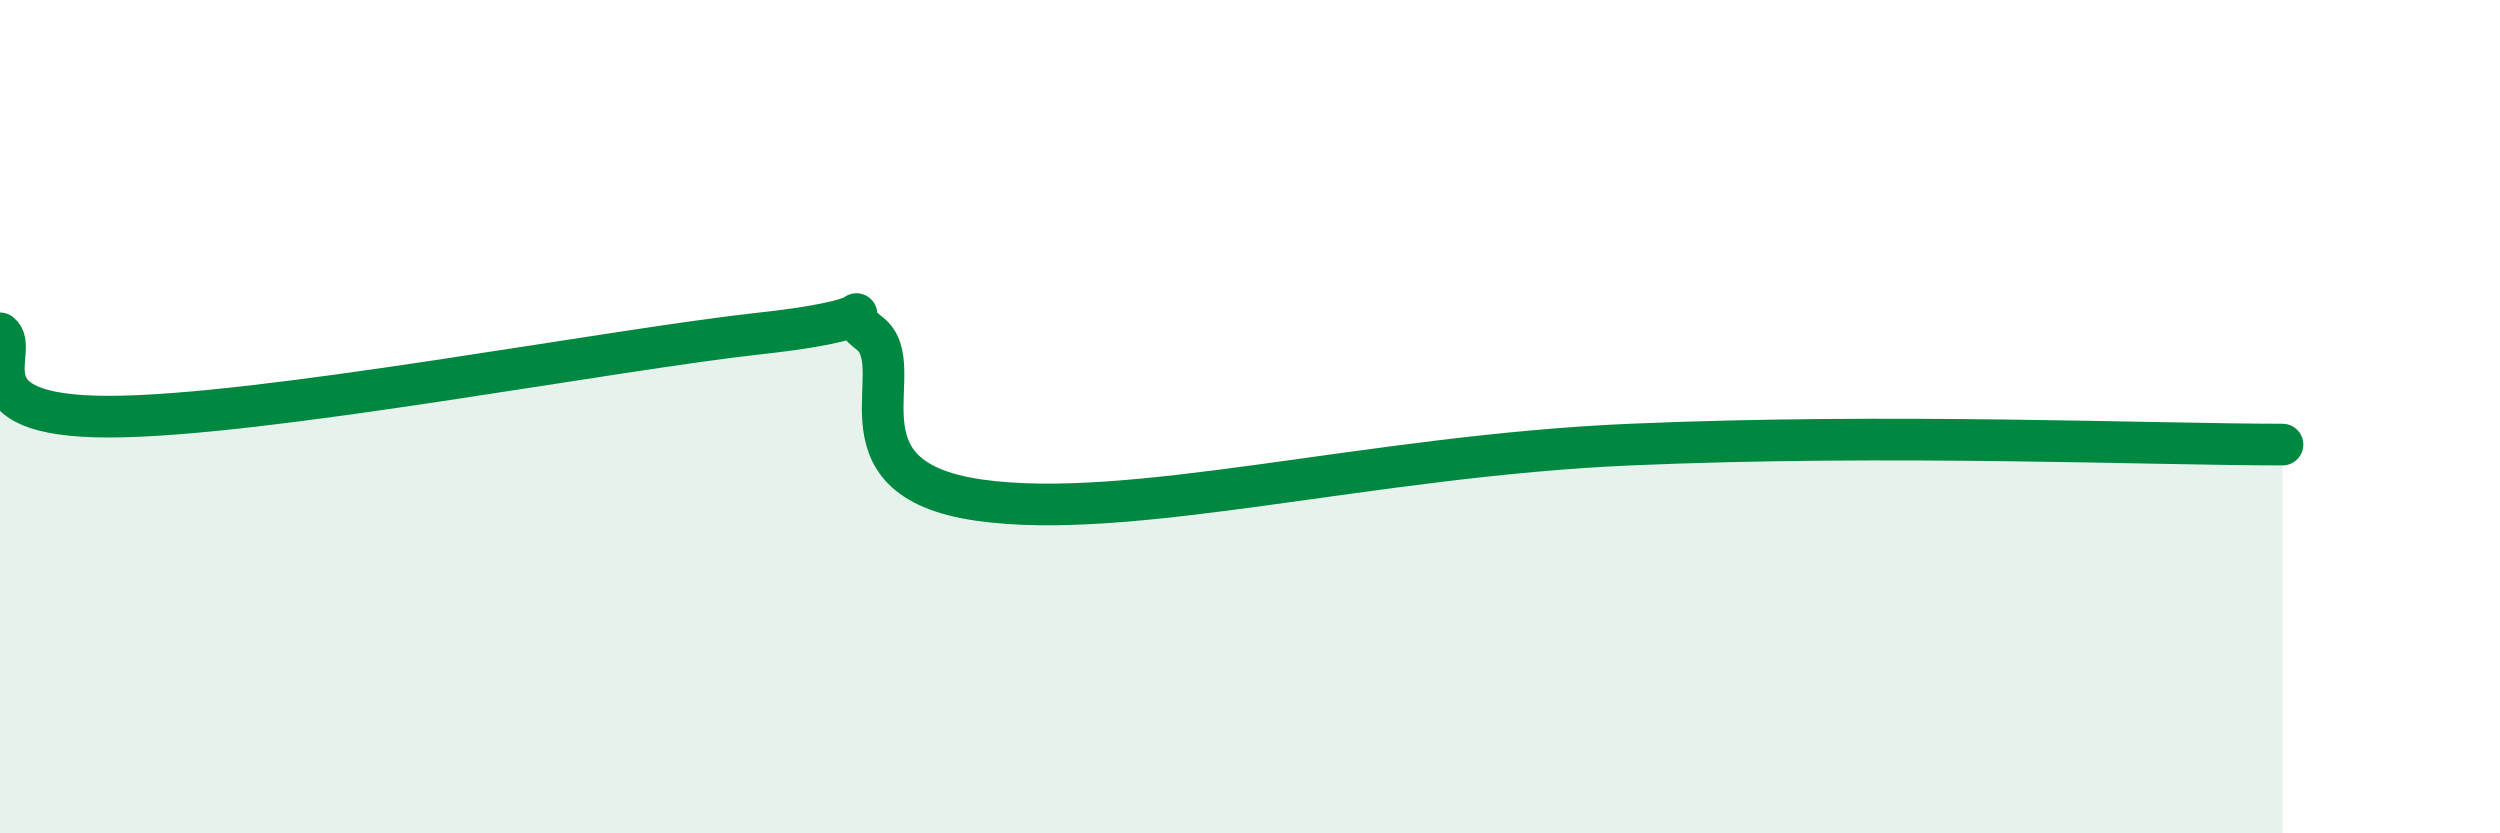
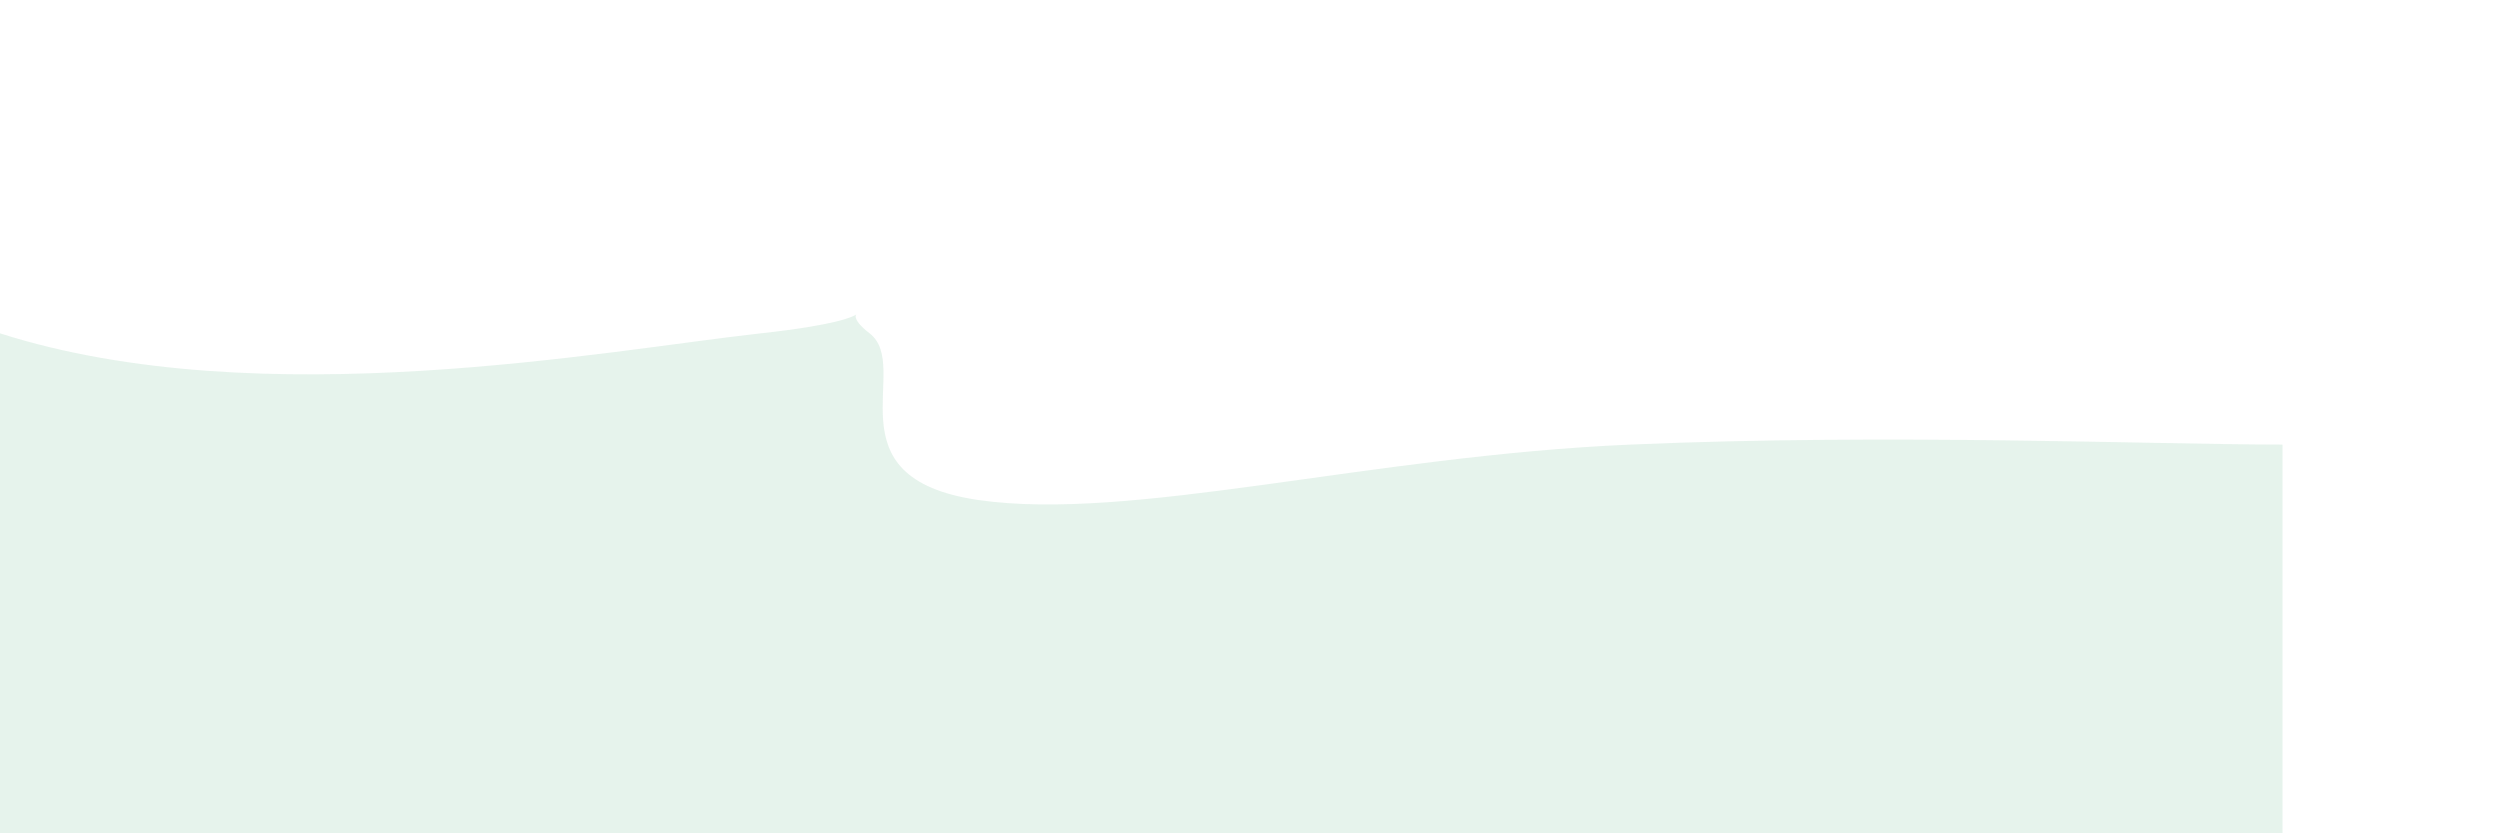
<svg xmlns="http://www.w3.org/2000/svg" width="60" height="20" viewBox="0 0 60 20">
-   <path d="M 0,8 C 0.52,8.4 -1.04,10 2.61,10 C 6.26,10 14.61,8.4 18.26,8 C 21.91,7.6 19.83,7.2 20.87,8 C 21.91,8.8 19.83,11.47 23.48,12 C 27.13,12.53 32.87,10.94 39.13,10.67 C 45.39,10.4 51.65,10.67 54.78,10.67L54.78 20L0 20Z" fill="#008740" opacity="0.1" stroke-linecap="round" stroke-linejoin="round" />
-   <path d="M 0,8 C 0.52,8.4 -1.04,10 2.61,10 C 6.26,10 14.61,8.4 18.26,8 C 21.91,7.6 19.83,7.2 20.87,8 C 21.91,8.8 19.83,11.47 23.48,12 C 27.13,12.53 32.87,10.94 39.13,10.67 C 45.39,10.4 51.65,10.67 54.78,10.67" stroke="#008740" stroke-width="1" fill="none" stroke-linecap="round" stroke-linejoin="round" />
+   <path d="M 0,8 C 6.26,10 14.61,8.4 18.26,8 C 21.91,7.6 19.83,7.2 20.87,8 C 21.91,8.8 19.83,11.47 23.48,12 C 27.13,12.53 32.87,10.94 39.13,10.67 C 45.39,10.4 51.65,10.67 54.78,10.67L54.78 20L0 20Z" fill="#008740" opacity="0.1" stroke-linecap="round" stroke-linejoin="round" />
</svg>